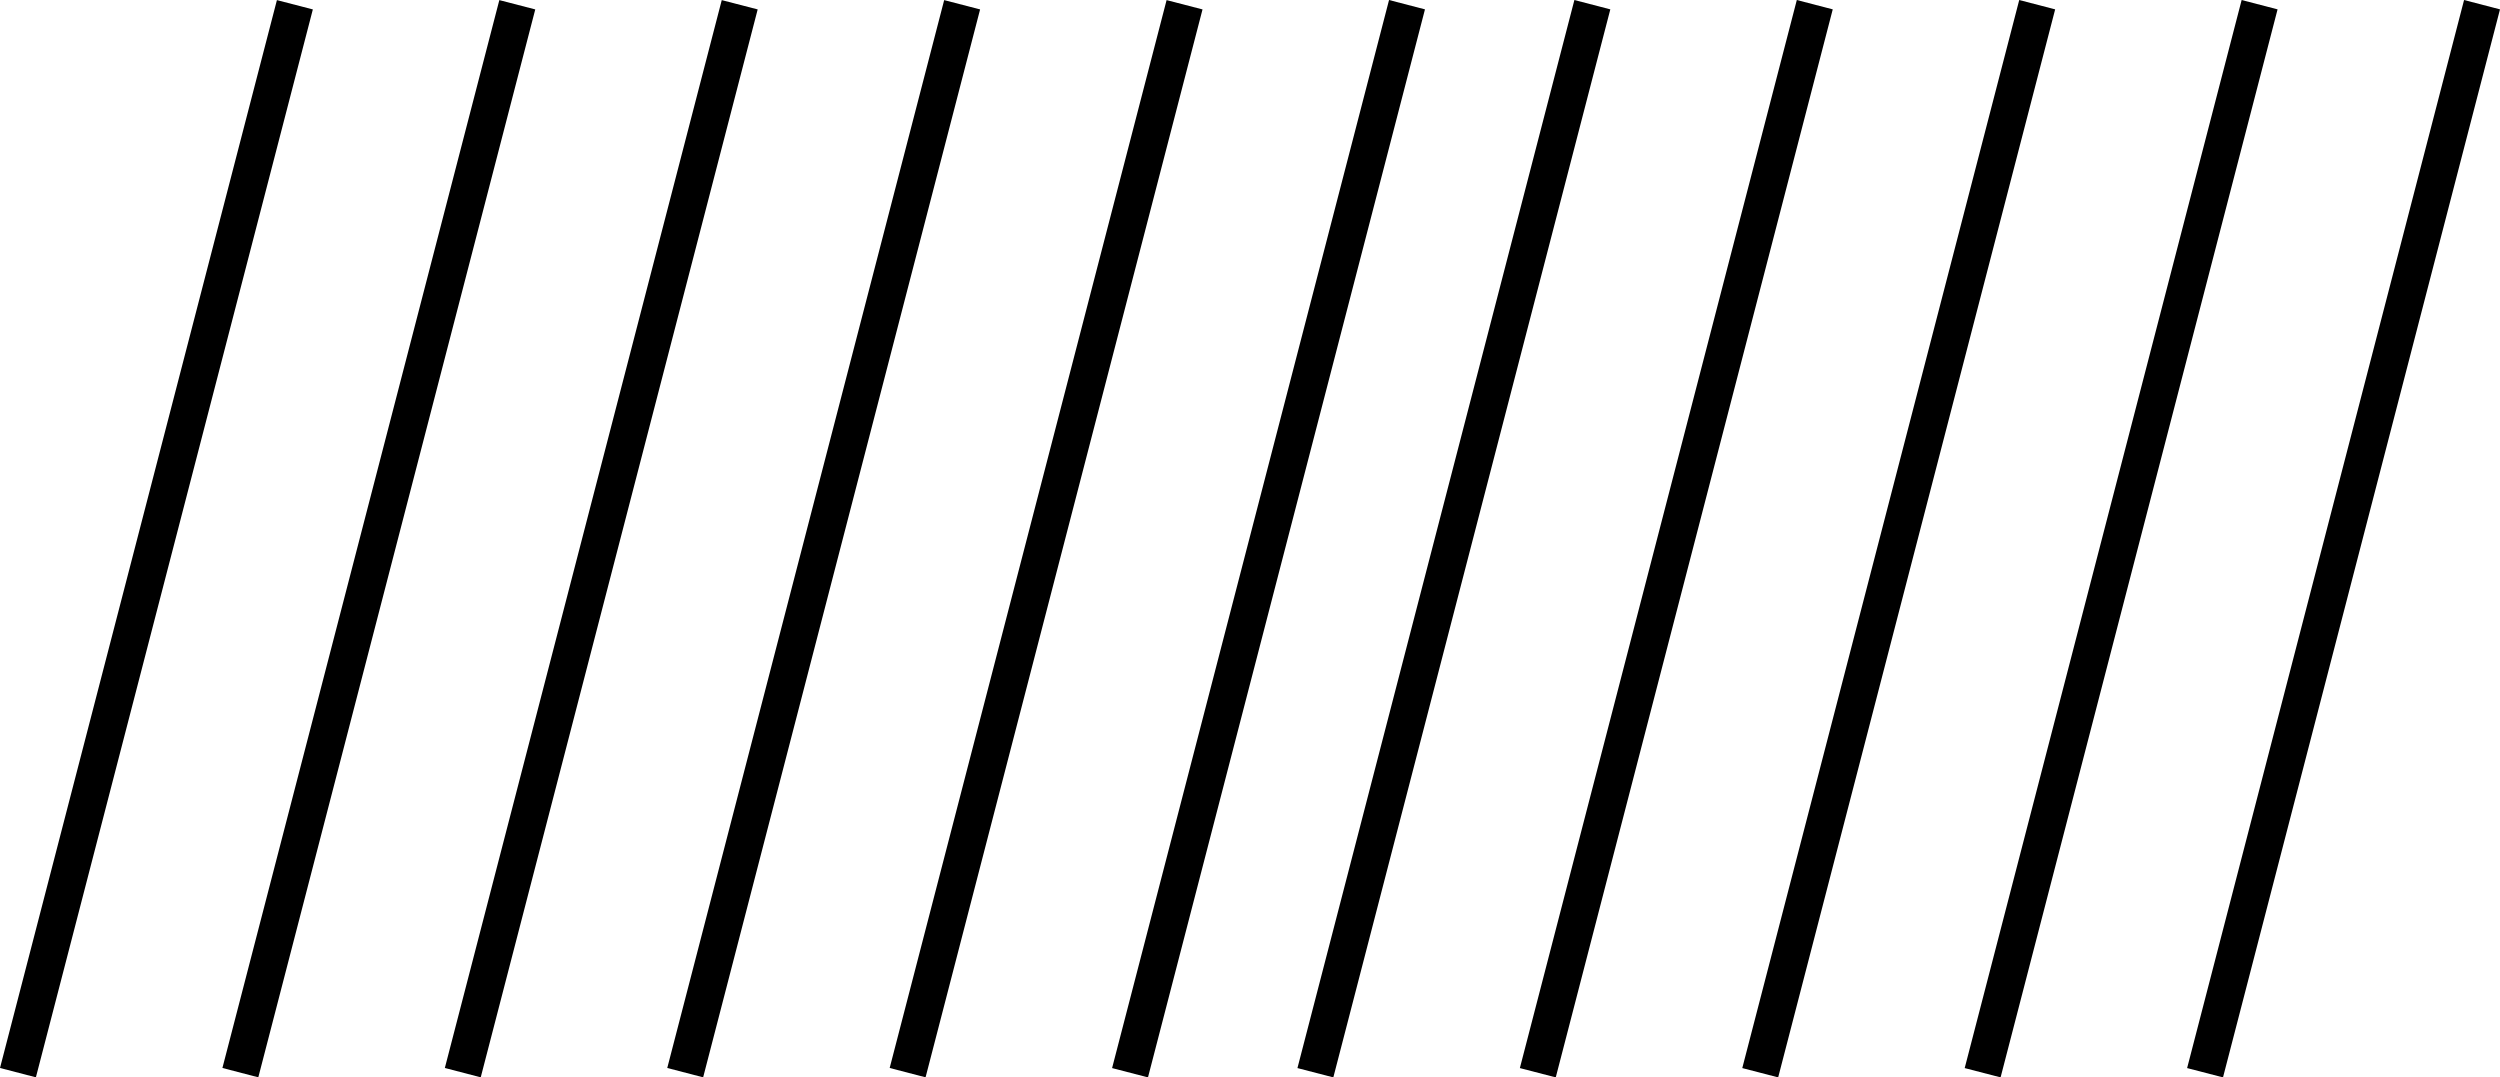
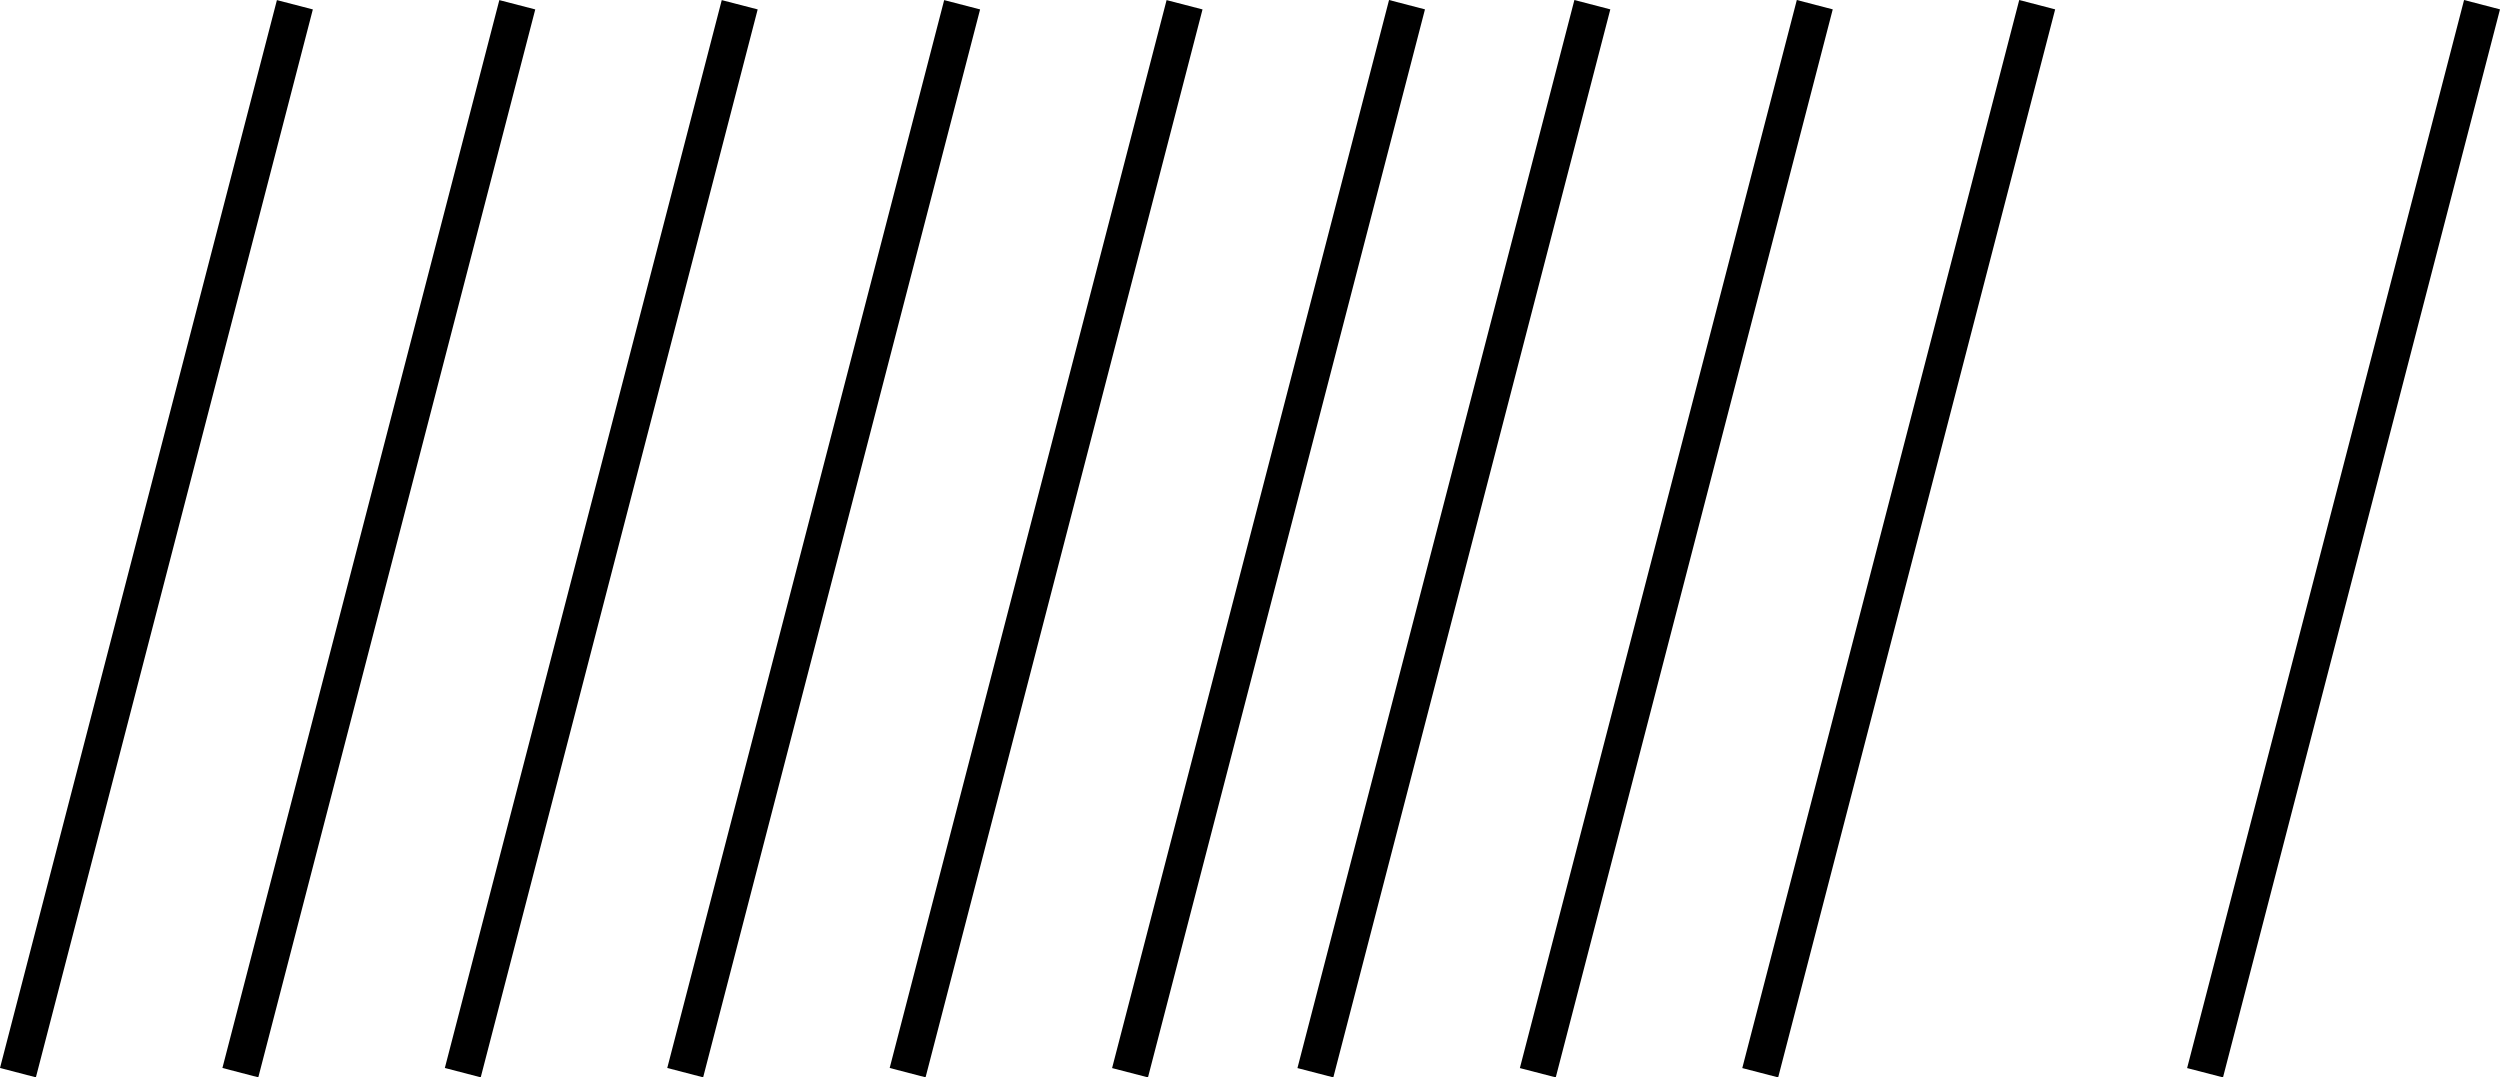
<svg xmlns="http://www.w3.org/2000/svg" width="295.484" height="127.34" viewBox="0 0 295.484 127.34">
  <g transform="translate(8674.484 10080.505)">
    <path d="M-9552.924-13922.82l-4.242-1.1,32.734-126.238,4.246,1.105Z" transform="translate(1141.185 3969.655)" fill="#000" />
-     <path d="M-9552.924-13922.82l-4.242-1.1,32.734-126.238,4.246,1.105Z" transform="translate(1114.896 3969.655)" fill="#000" />
    <path d="M-9552.924-13922.82l-4.242-1.1,32.734-126.238,4.246,1.105Z" transform="translate(1088.608 3969.655)" fill="#000" />
    <path d="M-9552.924-13922.82l-4.242-1.1,32.734-126.238,4.246,1.105Z" transform="translate(1036.031 3969.655)" fill="#000" />
    <path d="M-9552.924-13922.82l-4.242-1.1,32.734-126.238,4.246,1.105Z" transform="translate(1062.32 3969.655)" fill="#000" />
    <path d="M-9552.924-13922.82l-4.242-1.1,32.734-126.238,4.246,1.105Z" transform="translate(1014.124 3969.655)" fill="#000" />
    <path d="M-9552.924-13922.832l-4.242-1.105,32.73-126.215,4.246,1.1Z" transform="translate(987.836 3969.66)" fill="#000" />
    <path d="M-9552.924-13922.832l-4.242-1.105,32.73-126.215,4.246,1.1Z" transform="translate(961.547 3969.66)" fill="#000" />
    <path d="M-9552.924-13922.832l-4.242-1.105,32.73-126.215,4.246,1.1Z" transform="translate(935.259 3969.66)" fill="#000" />
    <path d="M-9552.924-13922.832l-4.242-1.105,32.73-126.215,4.246,1.1Z" transform="translate(908.97 3969.66)" fill="#000" />
    <path d="M-9552.924-13922.832l-4.242-1.105,32.73-126.215,4.246,1.1Z" transform="translate(882.682 3969.66)" fill="#000" />
  </g>
</svg>